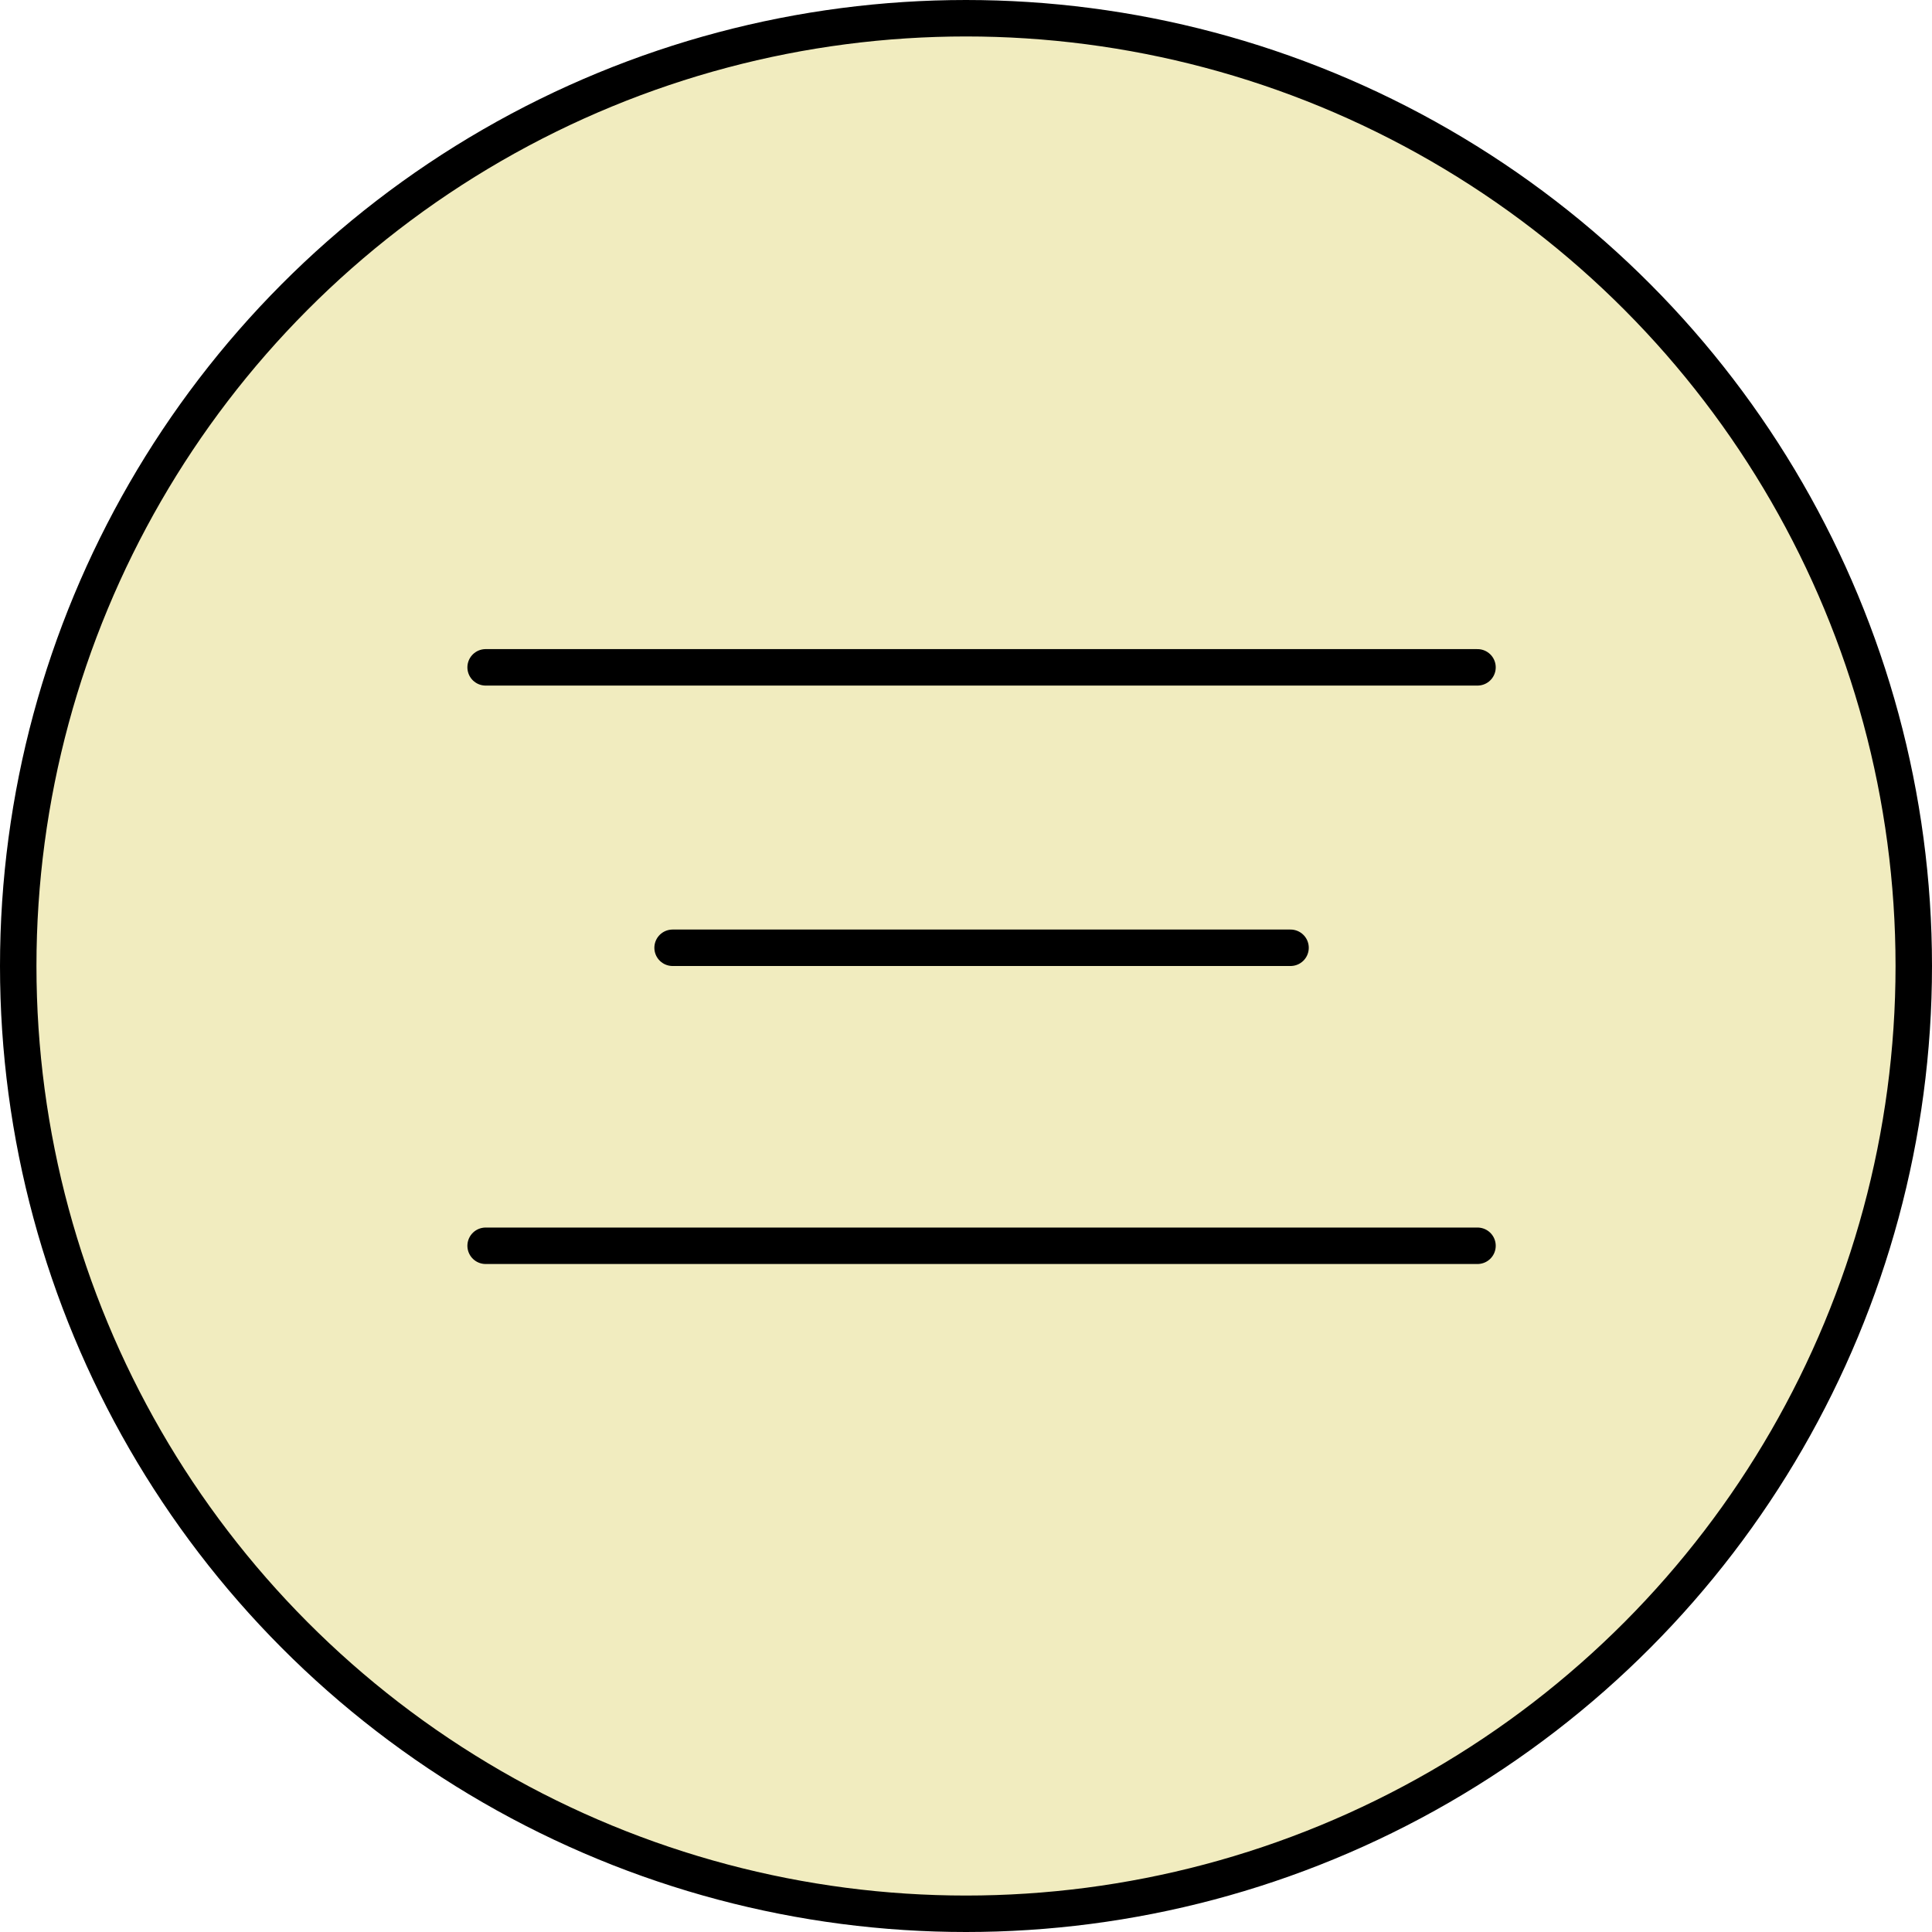
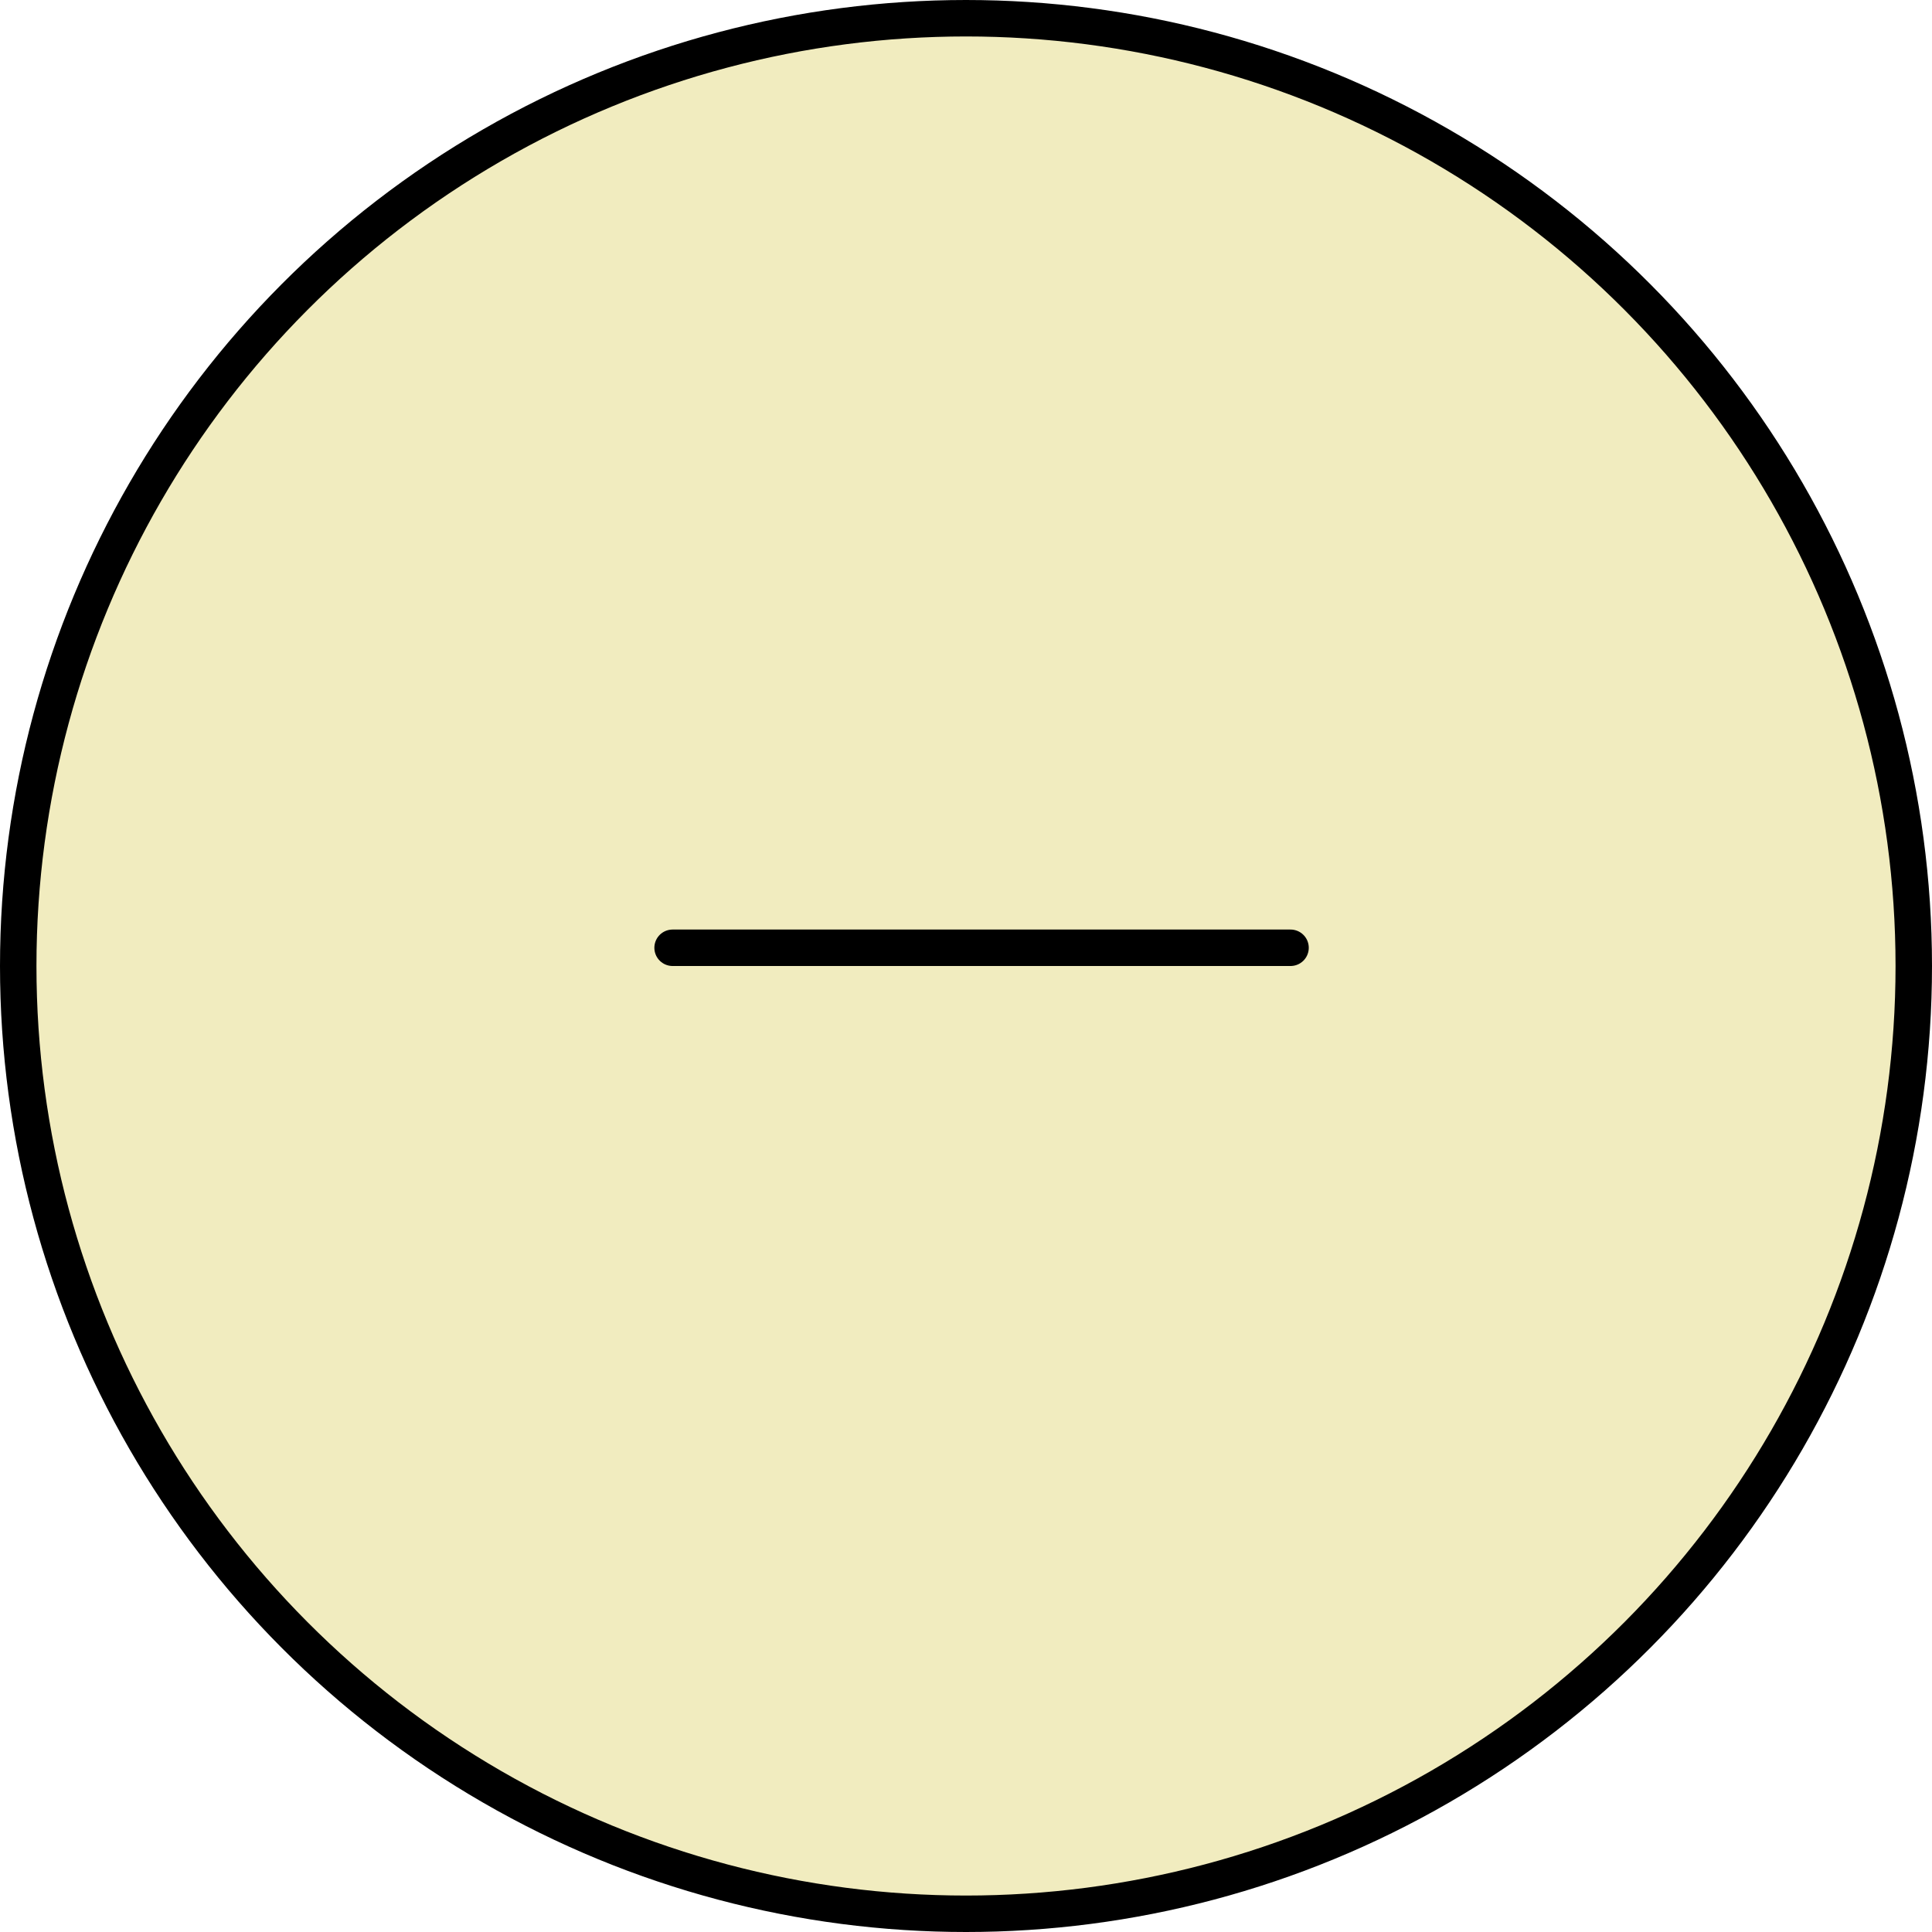
<svg xmlns="http://www.w3.org/2000/svg" width="53" height="53" viewBox="0 0 53 53" fill="none">
  <circle cx="26.5" cy="26.5" r="26" fill="#F1ECBF" stroke="black" />
-   <line x1="13.322" y1="18.307" x2="40.532" y2="18.307" stroke="black" stroke-linecap="round" />
  <line x1="18.451" y1="26" x2="35.403" y2="26" stroke="black" stroke-linecap="round" />
-   <line x1="13.322" y1="34.175" x2="40.532" y2="34.175" stroke="black" stroke-linecap="round" />
</svg>